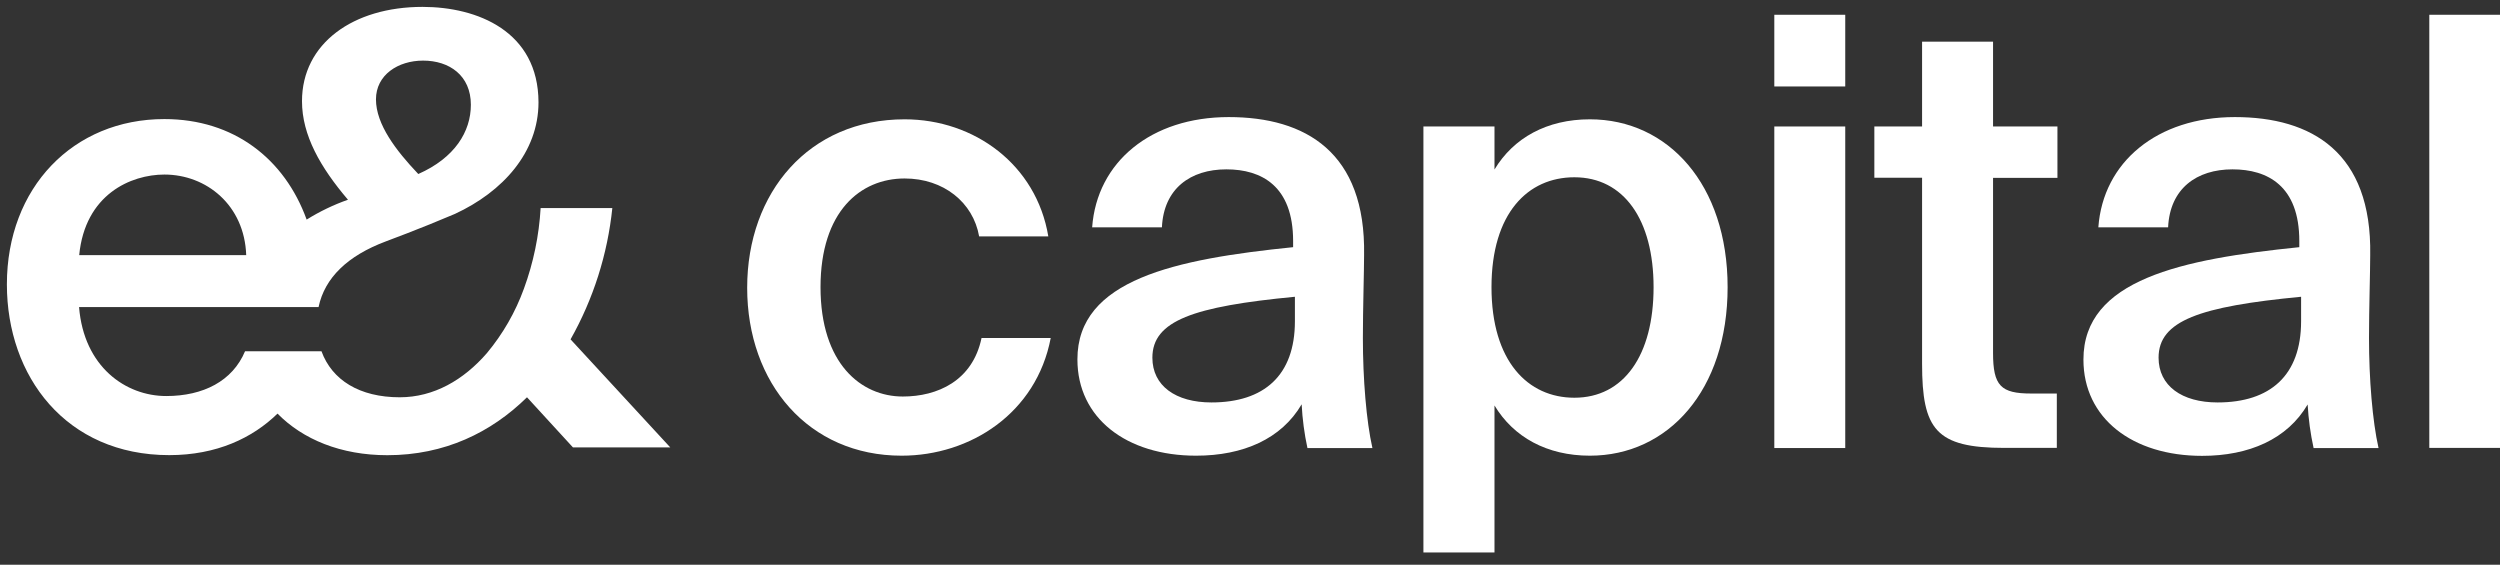
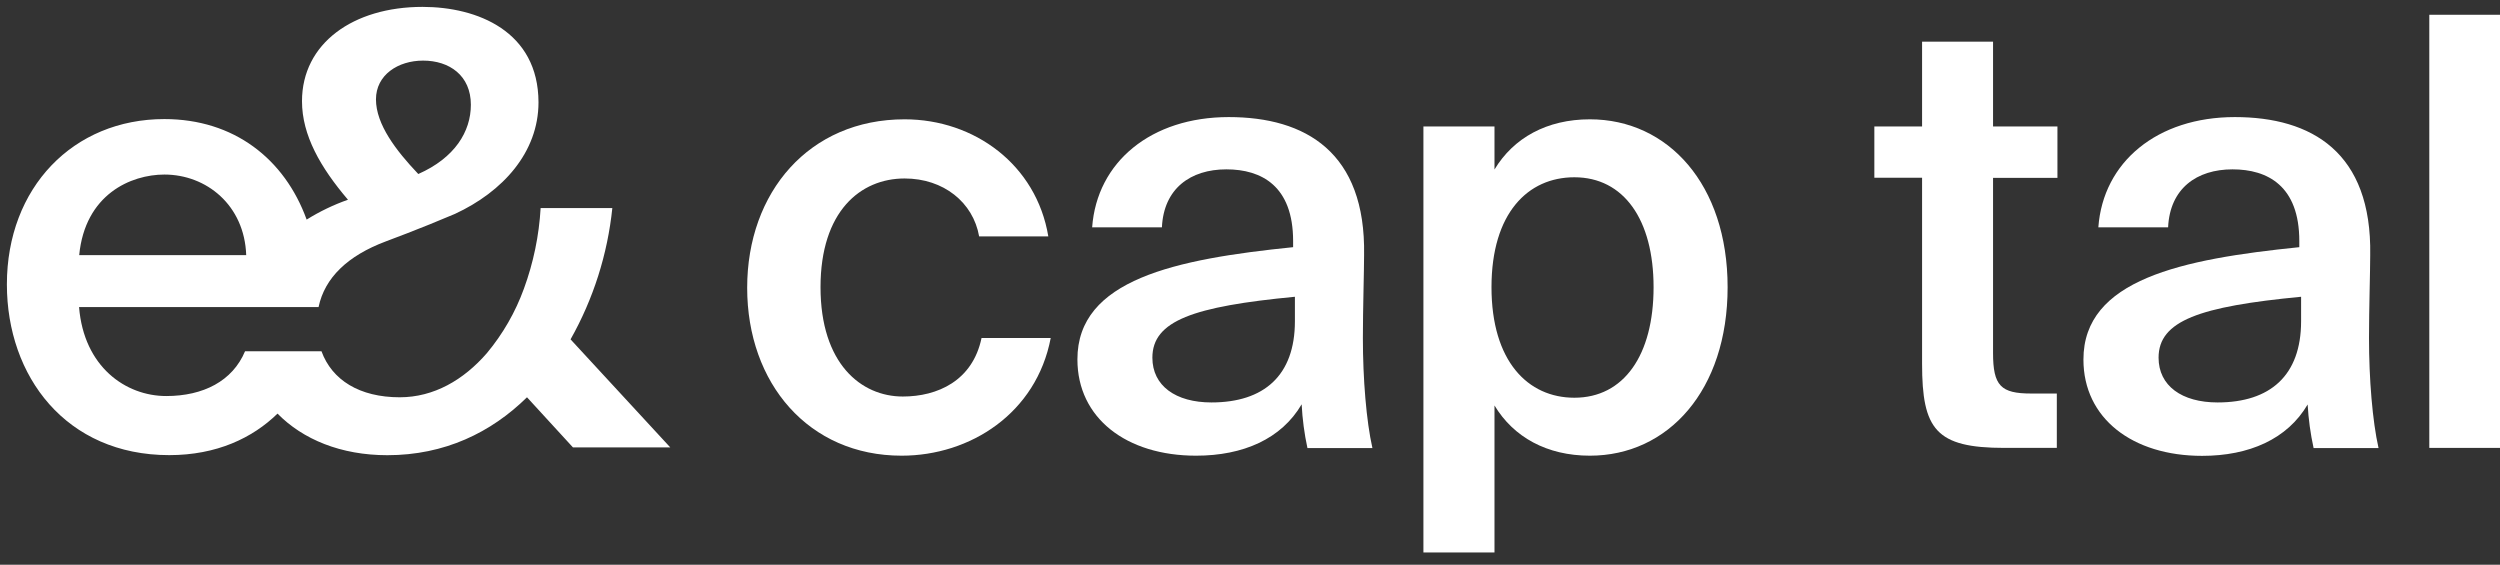
<svg xmlns="http://www.w3.org/2000/svg" width="726" height="164" viewBox="0 0 726 164" fill="none" class="replaced-svg">
  <rect x="0" y="0" width="726" height="164" fill="#333333" stroke="none" />
  <g clip-path="url(#clip0_829_22815)">
    <path d="M284.34 68.65C282.61 58.76 274 51.83 262.7 51.83C249.88 51.83 238.28 61.37 238.28 83.4C238.28 105.61 250.06 115.15 262.18 115.15C272.18 115.15 282.44 110.64 285.04 98.15H305.13C300.97 120.01 281.75 132.33 261.83 132.33C234.83 132.33 216.98 111.33 216.98 83.57C216.98 55.81 234.98 34.65 262.7 34.65C282.96 34.65 300.97 47.83 304.43 68.65H284.34Z" fill="#ffffff" />
    <path d="M375.521 71.78V70C375.521 54 366.341 49.18 356.131 49.18C345.741 49.18 337.941 54.73 337.421 66.01H317.161C318.551 47 334.311 34 356.821 34C379.161 34 396.651 44.24 396.131 74.08C396.131 78.77 395.781 89.7 395.781 98.2C395.781 110 396.781 122.31 398.551 130.12H379.681C378.779 125.936 378.217 121.685 378.001 117.41C372.111 127.47 361.001 132.33 347.341 132.33C327.081 132.33 312.881 121.4 312.881 104.39C312.831 81.15 341.411 75.25 375.521 71.78ZM334.651 103.87C334.651 112.03 341.411 116.87 351.801 116.87C367.041 116.87 376.041 109.07 376.041 93.28V86.18C346.601 89 334.651 93.12 334.651 103.87Z" fill="#ffffff" />
    <path d="M433.999 49.22C439.539 40.03 449.239 34.65 461.699 34.65C484.389 34.65 501.699 53.56 501.699 83.4C501.699 113.4 484.379 132.33 461.699 132.33C449.239 132.33 439.539 126.95 433.999 117.75V160.43H413.359V36.73H433.999V49.22ZM480.199 83.4C480.199 63.8 471.549 51.48 457.199 51.48C443.699 51.48 433.129 61.89 433.129 83.4C433.129 104.91 443.699 115.5 457.199 115.5C471.549 115.5 480.199 103.18 480.199 83.4Z" fill="#ffffff" />
-     <path d="M535.86 25.109H515.26V4.289H535.86V25.109ZM535.86 130.109H515.26V36.729H535.86V130.109Z" fill="#ffffff" />
    <path d="M578.781 12.1V36.73H597.481V51.65H578.781V102.49C578.781 112.03 581.031 114.28 589.861 114.28H597.301V130.07H582.071C562.151 130.07 558.171 124.69 558.171 105.61V51.61H544.311V36.73H558.171V12.1H578.781Z" fill="#ffffff" />
    <path d="M667.719 71.78V70C667.719 54 658.539 49.18 648.319 49.18C637.929 49.18 630.139 54.73 629.619 66.01H609.359C610.739 47 626.499 34 648.999 34C671.329 34 688.819 44.24 688.309 74.08C688.309 78.77 687.959 89.7 687.959 98.2C687.959 110 688.959 122.31 690.729 130.12H671.869C670.958 125.953 670.379 121.719 670.139 117.46C664.249 127.52 653.139 132.38 639.489 132.38C619.229 132.38 605.029 121.45 605.029 104.44C604.999 81.15 633.599 75.25 667.719 71.78ZM626.849 103.87C626.849 112.03 633.599 116.87 643.989 116.87C659.229 116.87 668.239 109.07 668.239 93.28V86.18C638.799 89 626.849 93.12 626.849 103.87Z" fill="#ffffff" />
    <path d="M705.471 130.069V4.289H726.081V130.069H705.471Z" fill="#ffffff" />
    <path d="M165.69 98.55C172.31 86.808 176.439 73.828 177.82 60.42H157C156.539 68.416 154.905 76.3 152.15 83.82C149.681 90.637 146.043 96.972 141.4 102.54C134.64 110.34 125.97 115.37 116.09 115.37C104.42 115.37 96.4 110.37 93.36 102.01H71.16C67.52 110.67 59.02 115.01 48.27 115.01C36.49 115.01 24.35 106.51 22.96 89.18H92.51C94.29 80.64 101 74.25 112 70.12C112 70.12 122.08 66.4 132.11 62.12C145.98 55.7 156.38 44.26 156.38 29.7C156.33 9.1 138.65 2 122.7 2C102.59 2 87.7 12.58 87.7 29.39C87.7 39.28 93.07 48.64 101.05 58C96.851 59.48 92.828 61.415 89.05 63.77C82.63 46.06 67.85 34.58 47.75 34.58C21.23 34.57 2 54.51 2 82.59C2 109.29 19.16 132.17 49.15 132.17C62.93 132.17 73.37 127.17 80.59 120.11C87.94 127.59 98.97 132.19 112.48 132.19C129.12 132.19 142.64 125.6 153.04 115.37L166.39 129.93H194.65L165.69 98.55ZM122.87 17.6C130.5 17.6 136.74 21.93 136.74 30.42C136.74 38.23 132.06 45.85 121.48 50.53L121.31 50.36C115.07 43.77 109.18 36.15 109.18 28.86C109.18 21.76 115.59 17.6 122.87 17.6ZM47.75 50.69C59.89 50.69 71 59.53 71.5 74.1H23C24.7 56.41 38.05 50.69 47.75 50.69Z" fill="#ffffff" />
  </g>
  <defs>
    <clipPath id="clip0_829_22815">
      <rect width="726" height="164" fill="white" />
    </clipPath>
  </defs>
</svg>